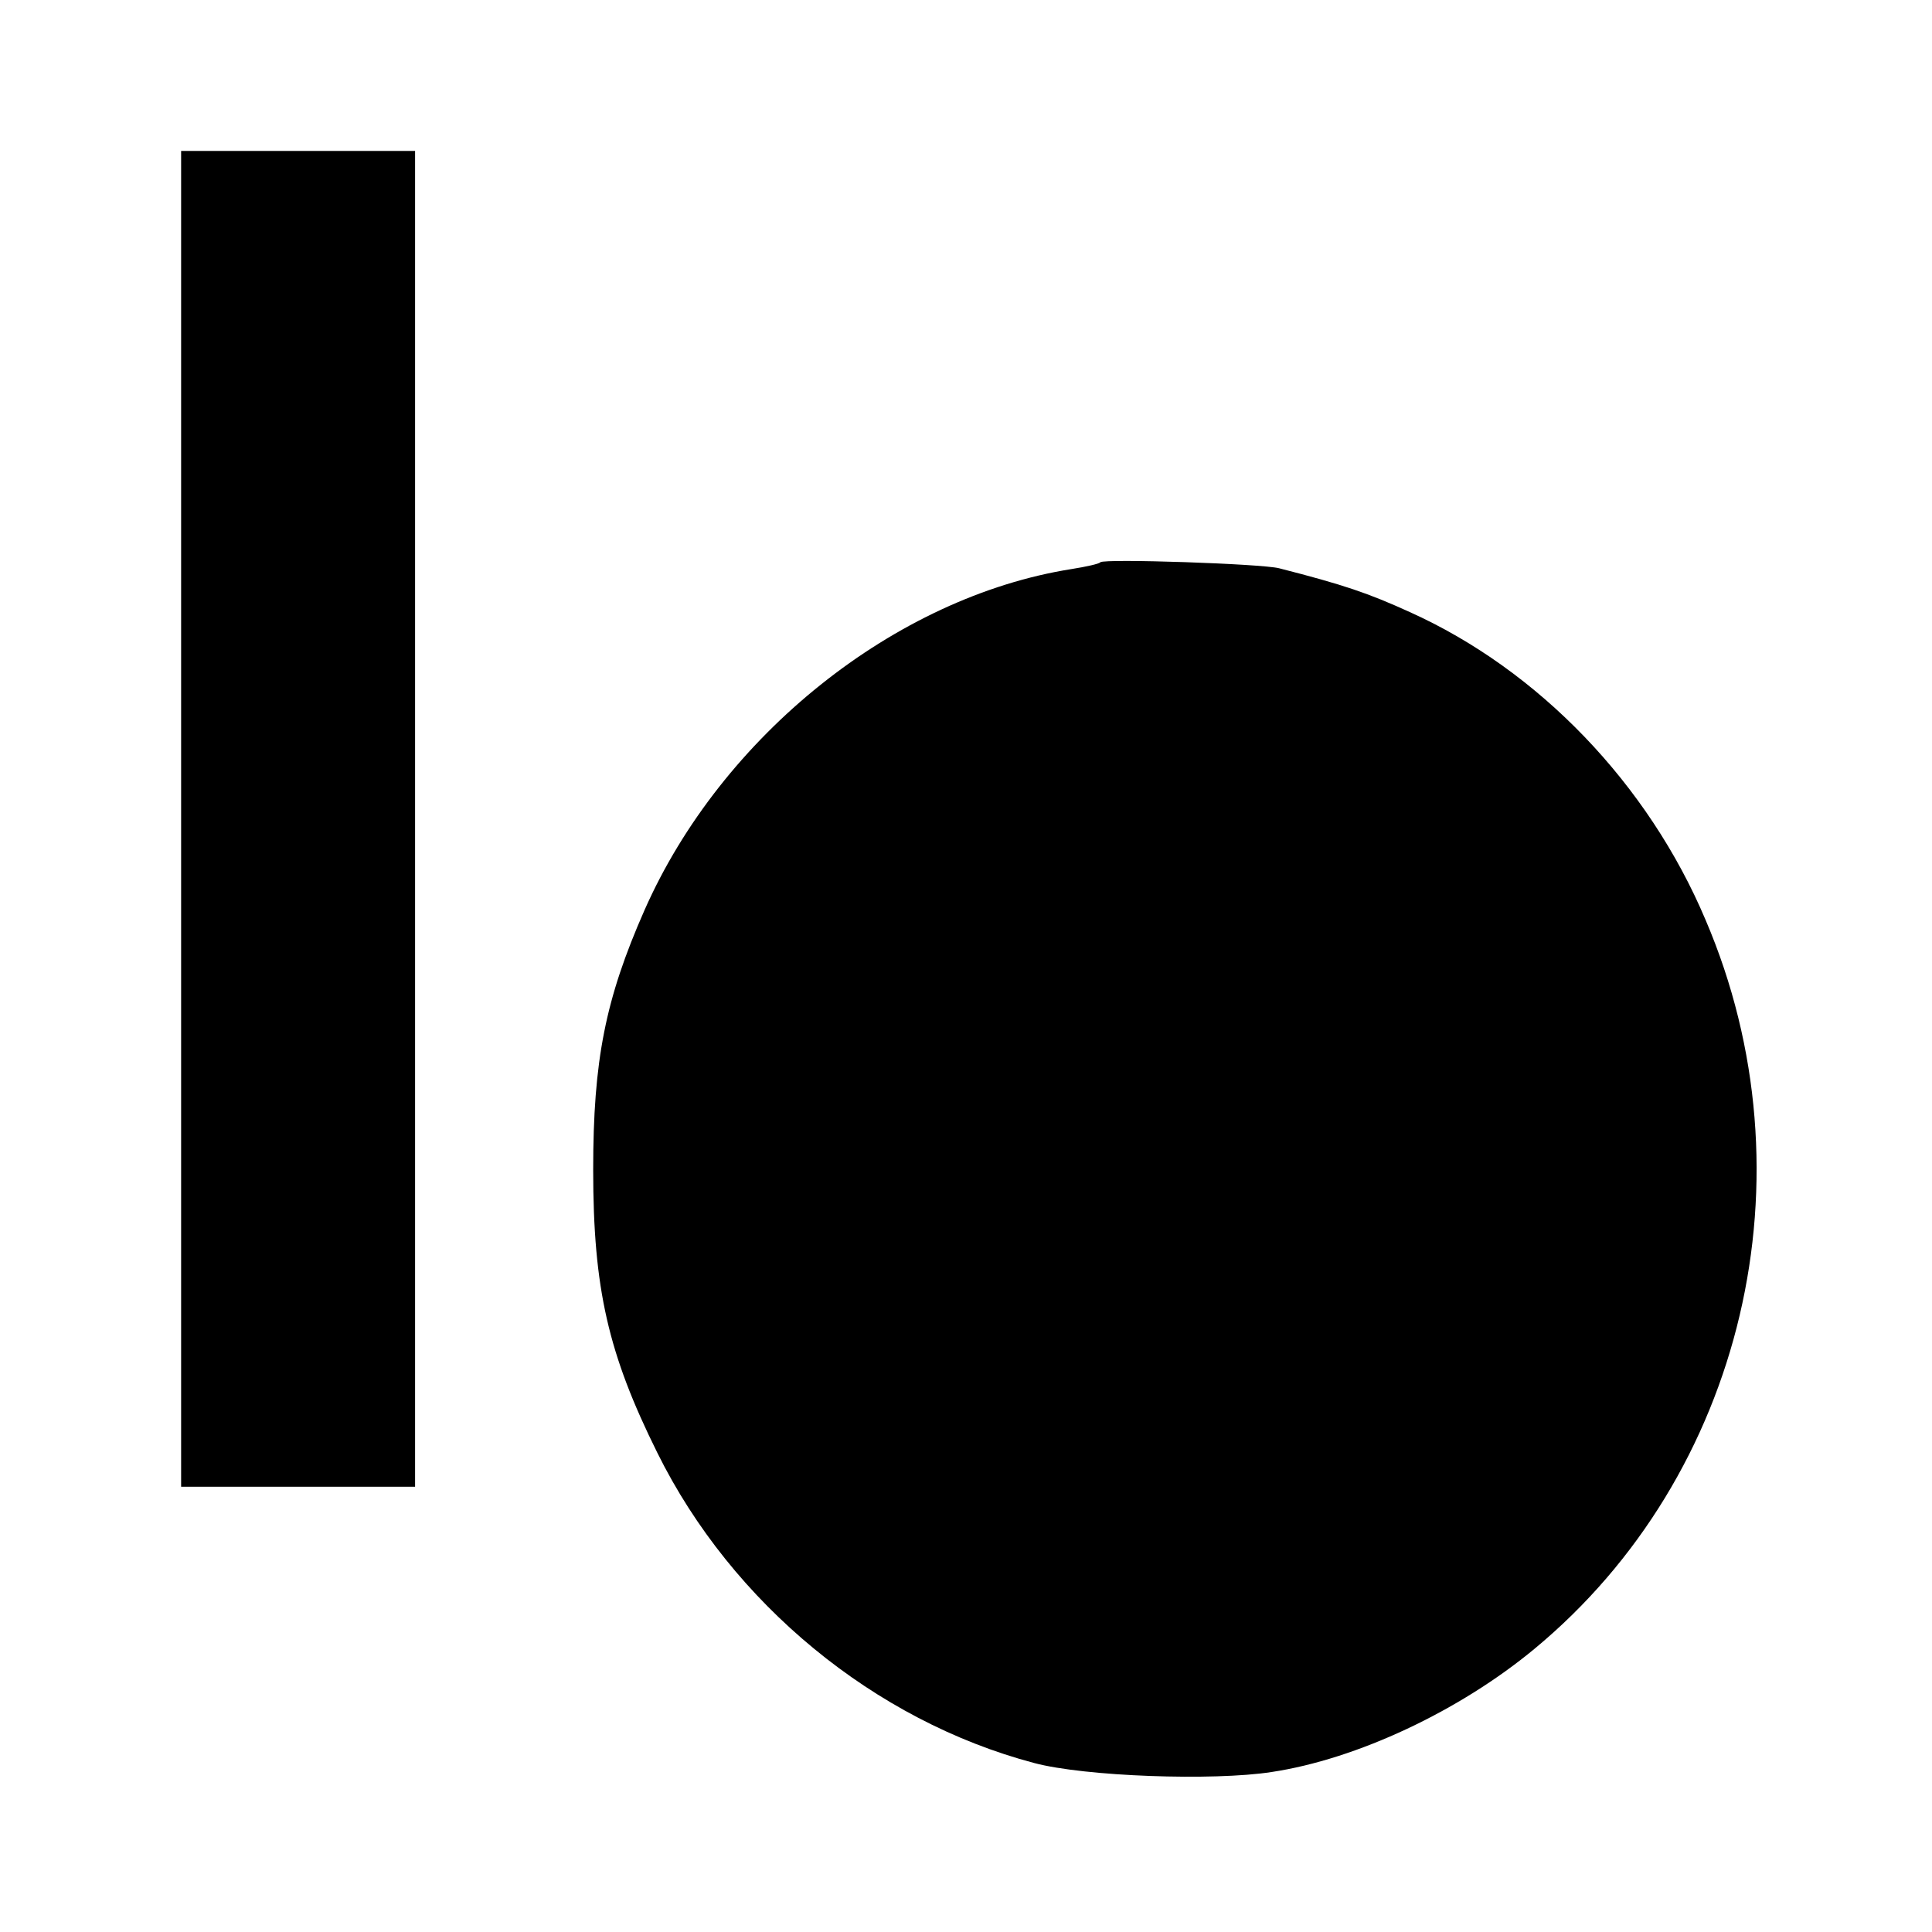
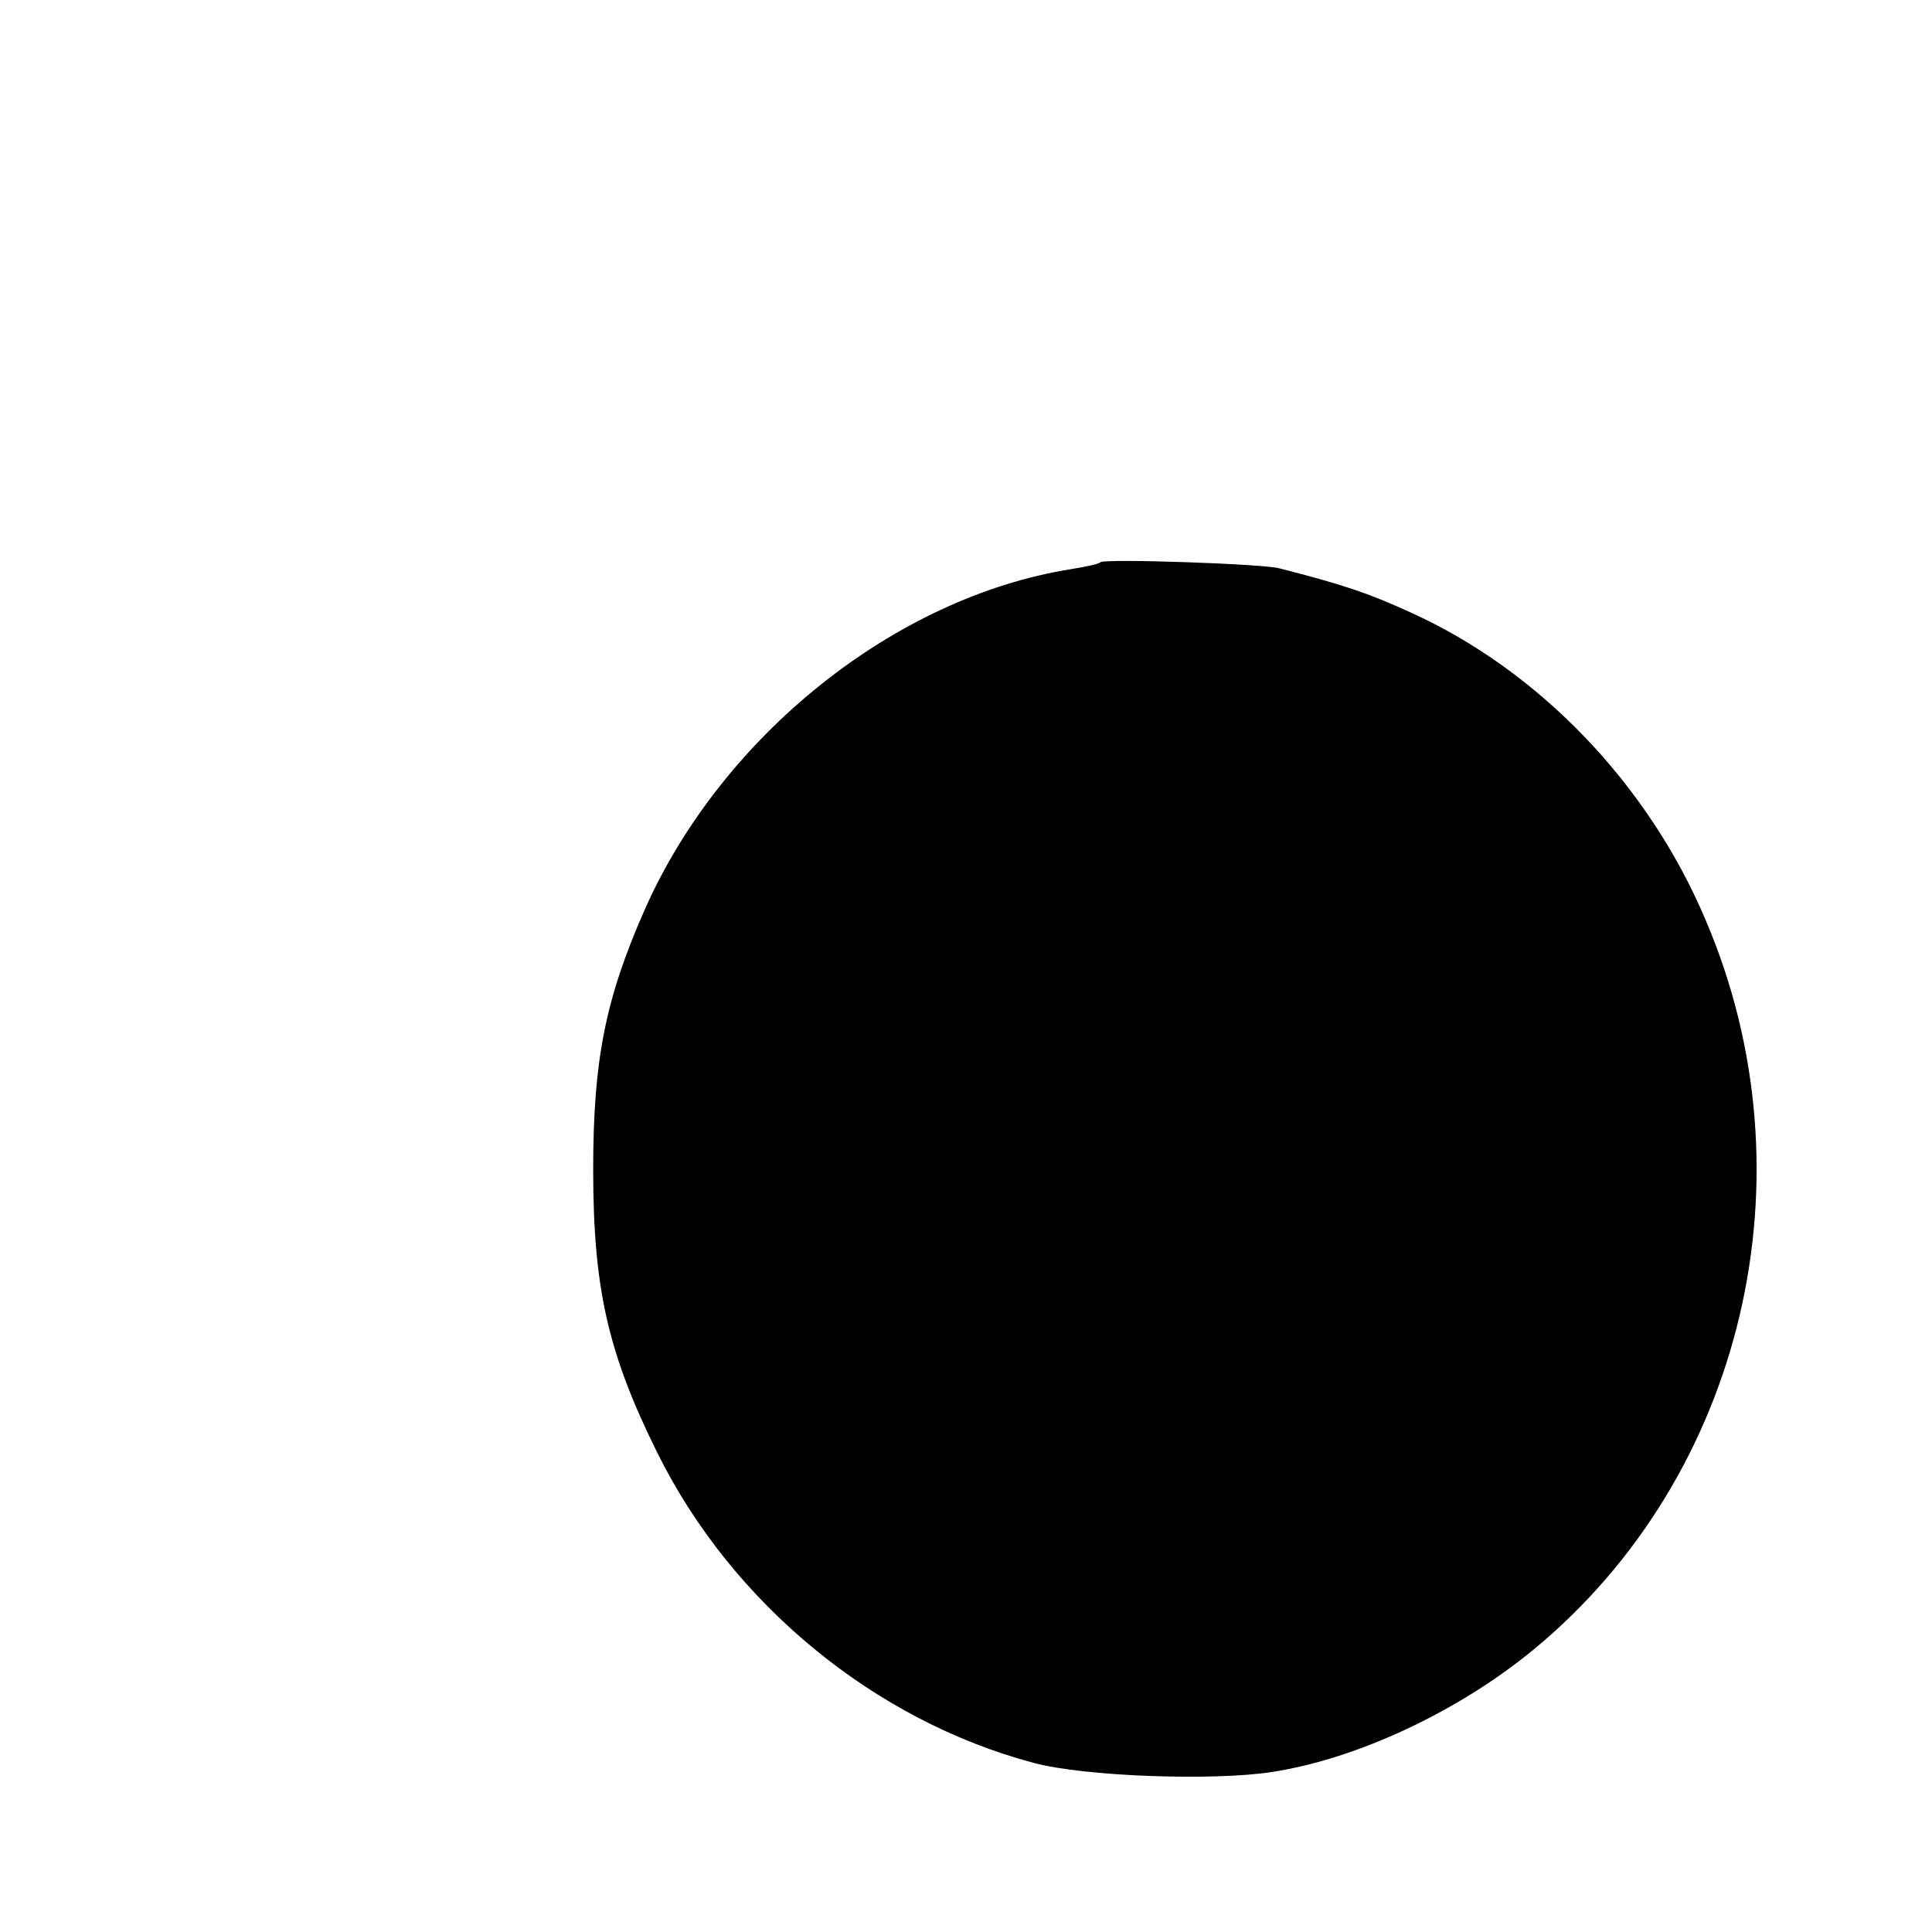
<svg xmlns="http://www.w3.org/2000/svg" version="1.0" width="256pt" height="256pt" viewBox="0 0 256 256" preserveAspectRatio="xMidYMid meet">
  <g transform="translate(0,256) scale(0.1,-0.1)" fill="#000000" stroke="none">
-     <path d="M240 1475 l0 -885 155 0 155 0 0 885 0 885 -155 0 -155 0 0 -885z" />
    <path d="M1458 1815 c-1 -2 -19 -6 -38 -9 -234 -37 -464 -221 -566 -452 -52 -118 -68 -199 -68 -344 0 -158 20 -244 85 -375 99 -200 288 -355 499 -411 67 -18 238 -24 315 -12 113 17 249 81 348 163 278 230 372 627 227 966 -76 180 -221 331 -392 408 -55 25 -87 36 -173 58 -23 6 -231 13 -237 8z" />
  </g>
</svg>